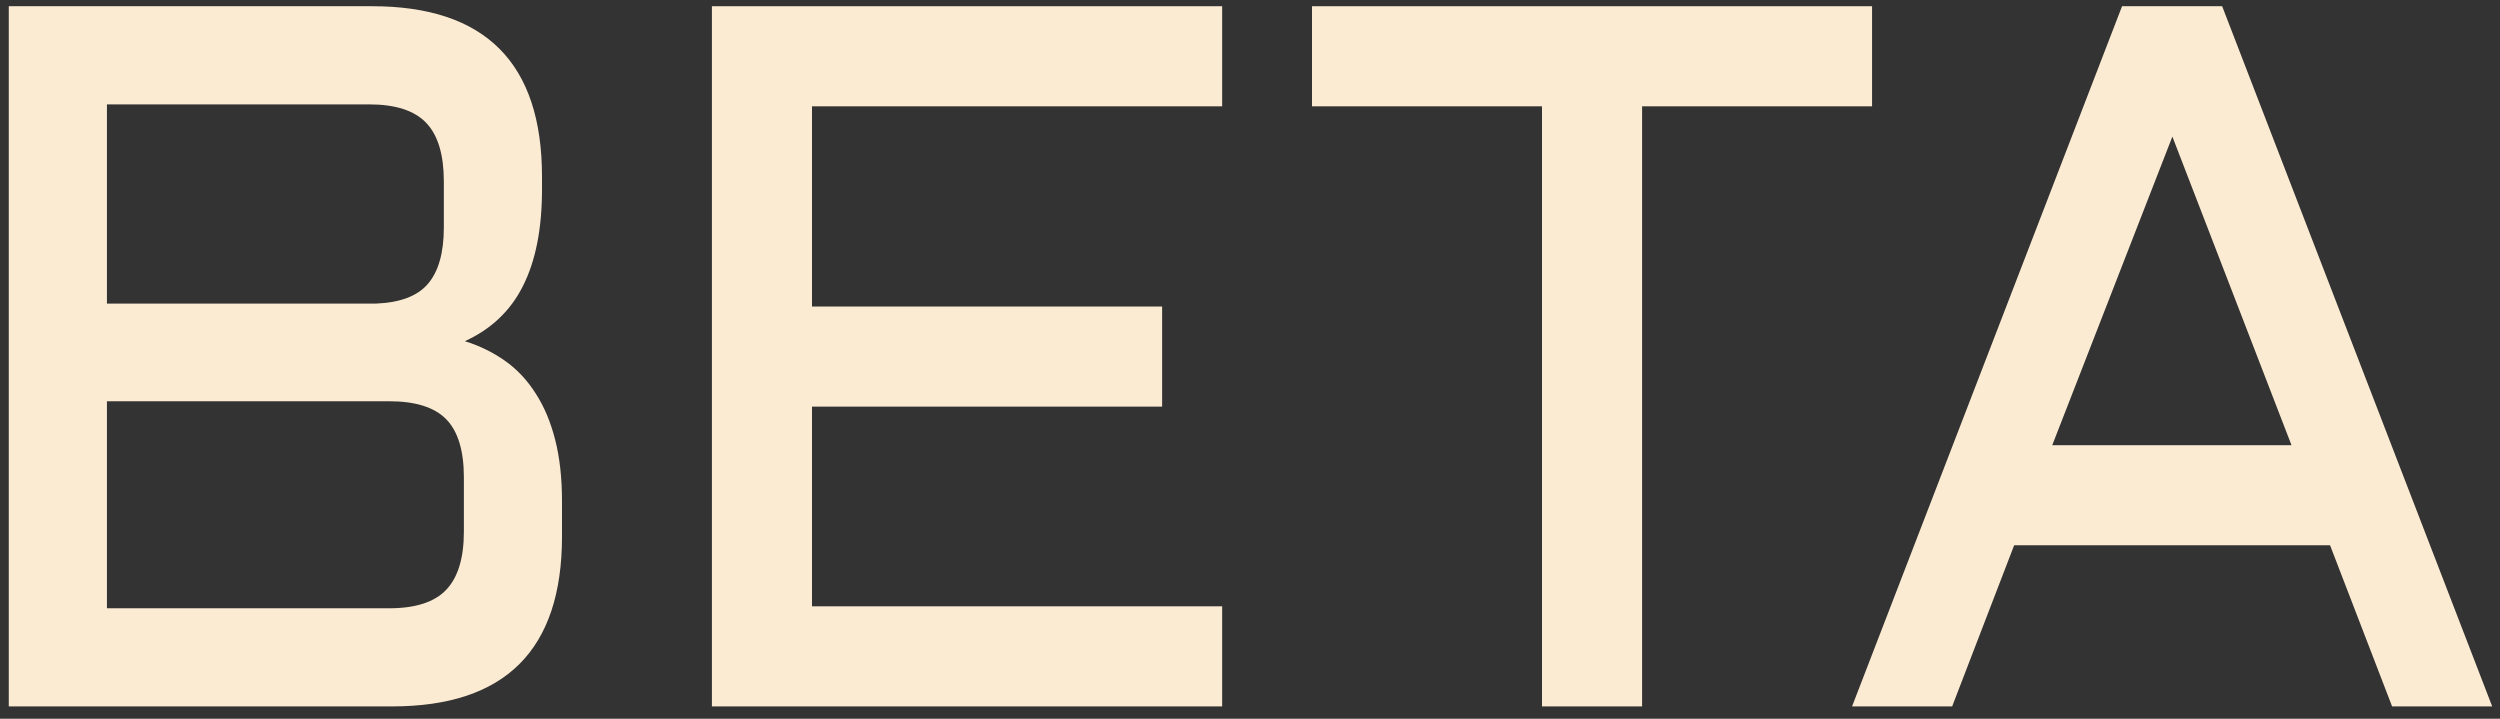
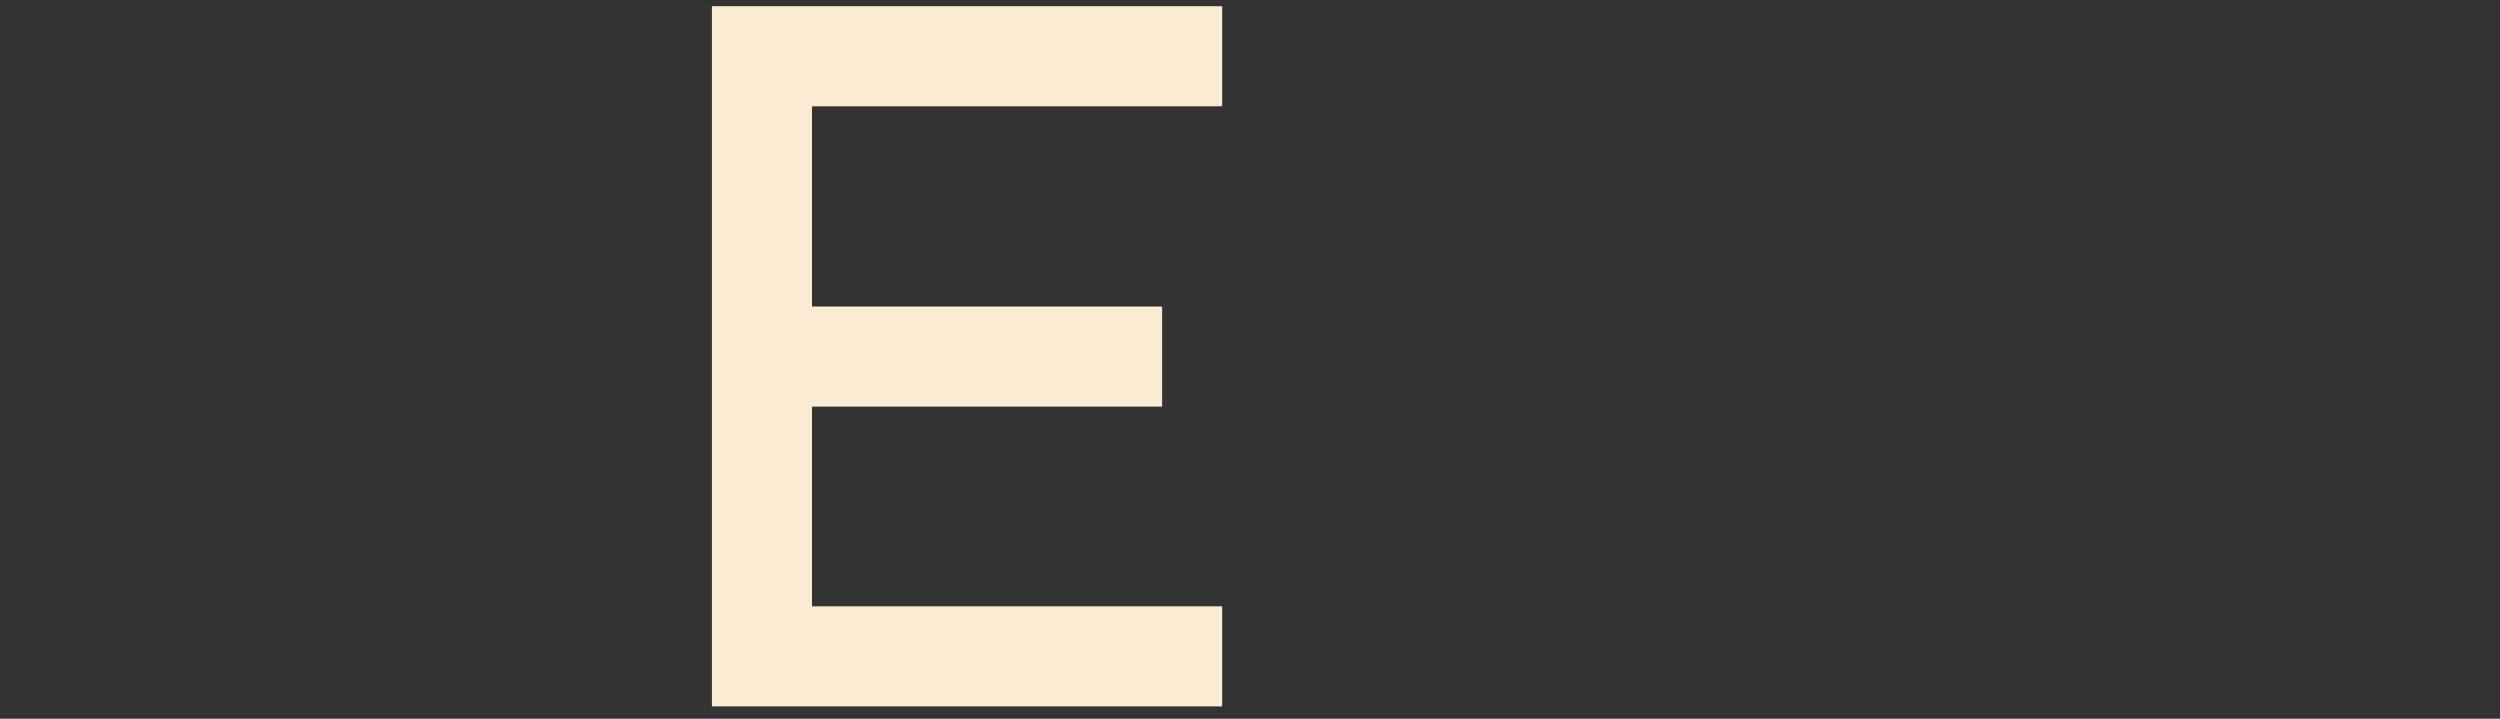
<svg xmlns="http://www.w3.org/2000/svg" fill="none" viewBox="0 0 80 23" height="23" width="80">
  <rect x="0" y="0" width="80" height="23" fill="#333333" stroke="none" />
-   <path fill="#FBEBD2" d="M14.875 10.918C15.344 11.064 15.771 11.272 16.156 11.543C16.542 11.814 16.87 12.163 17.141 12.59C17.412 13.007 17.62 13.501 17.766 14.074C17.912 14.647 17.984 15.303 17.984 16.043V17.168C17.984 20.793 16.172 22.605 12.547 22.605H0.281V0.199H11.906C15.531 0.199 17.344 2.017 17.344 5.652V6.059C17.344 7.319 17.141 8.35 16.734 9.152C16.338 9.944 15.719 10.533 14.875 10.918ZM3.422 12.84V19.465H12.453C13.297 19.465 13.906 19.267 14.281 18.871C14.656 18.475 14.844 17.855 14.844 17.012V15.277C14.844 14.423 14.656 13.803 14.281 13.418C13.906 13.033 13.297 12.84 12.453 12.84H3.422ZM3.422 3.34V9.715H12.031C12.802 9.684 13.354 9.475 13.688 9.09C14.031 8.694 14.203 8.09 14.203 7.277V5.809C14.203 4.954 14.016 4.329 13.641 3.934C13.266 3.538 12.656 3.34 11.812 3.34H3.422Z" />
  <path fill="#FBEBD2" d="M22.781 0.199H39.109V3.402H25.984V9.809H37.188V13.012H25.984V19.402H39.109V22.605H22.781V0.199Z" />
-   <path fill="#FBEBD2" d="M41.984 0.199H59.906V3.402H52.547V22.605H49.344V3.402H41.984V0.199Z" />
-   <path fill="#FBEBD2" d="M71.109 0.199L79.75 22.605H76.547L74.562 17.449H64.453L62.469 22.605H59.266L67.906 0.199H71.109ZM65.672 14.246H73.328L69.516 4.371L65.672 14.246Z" />
</svg>